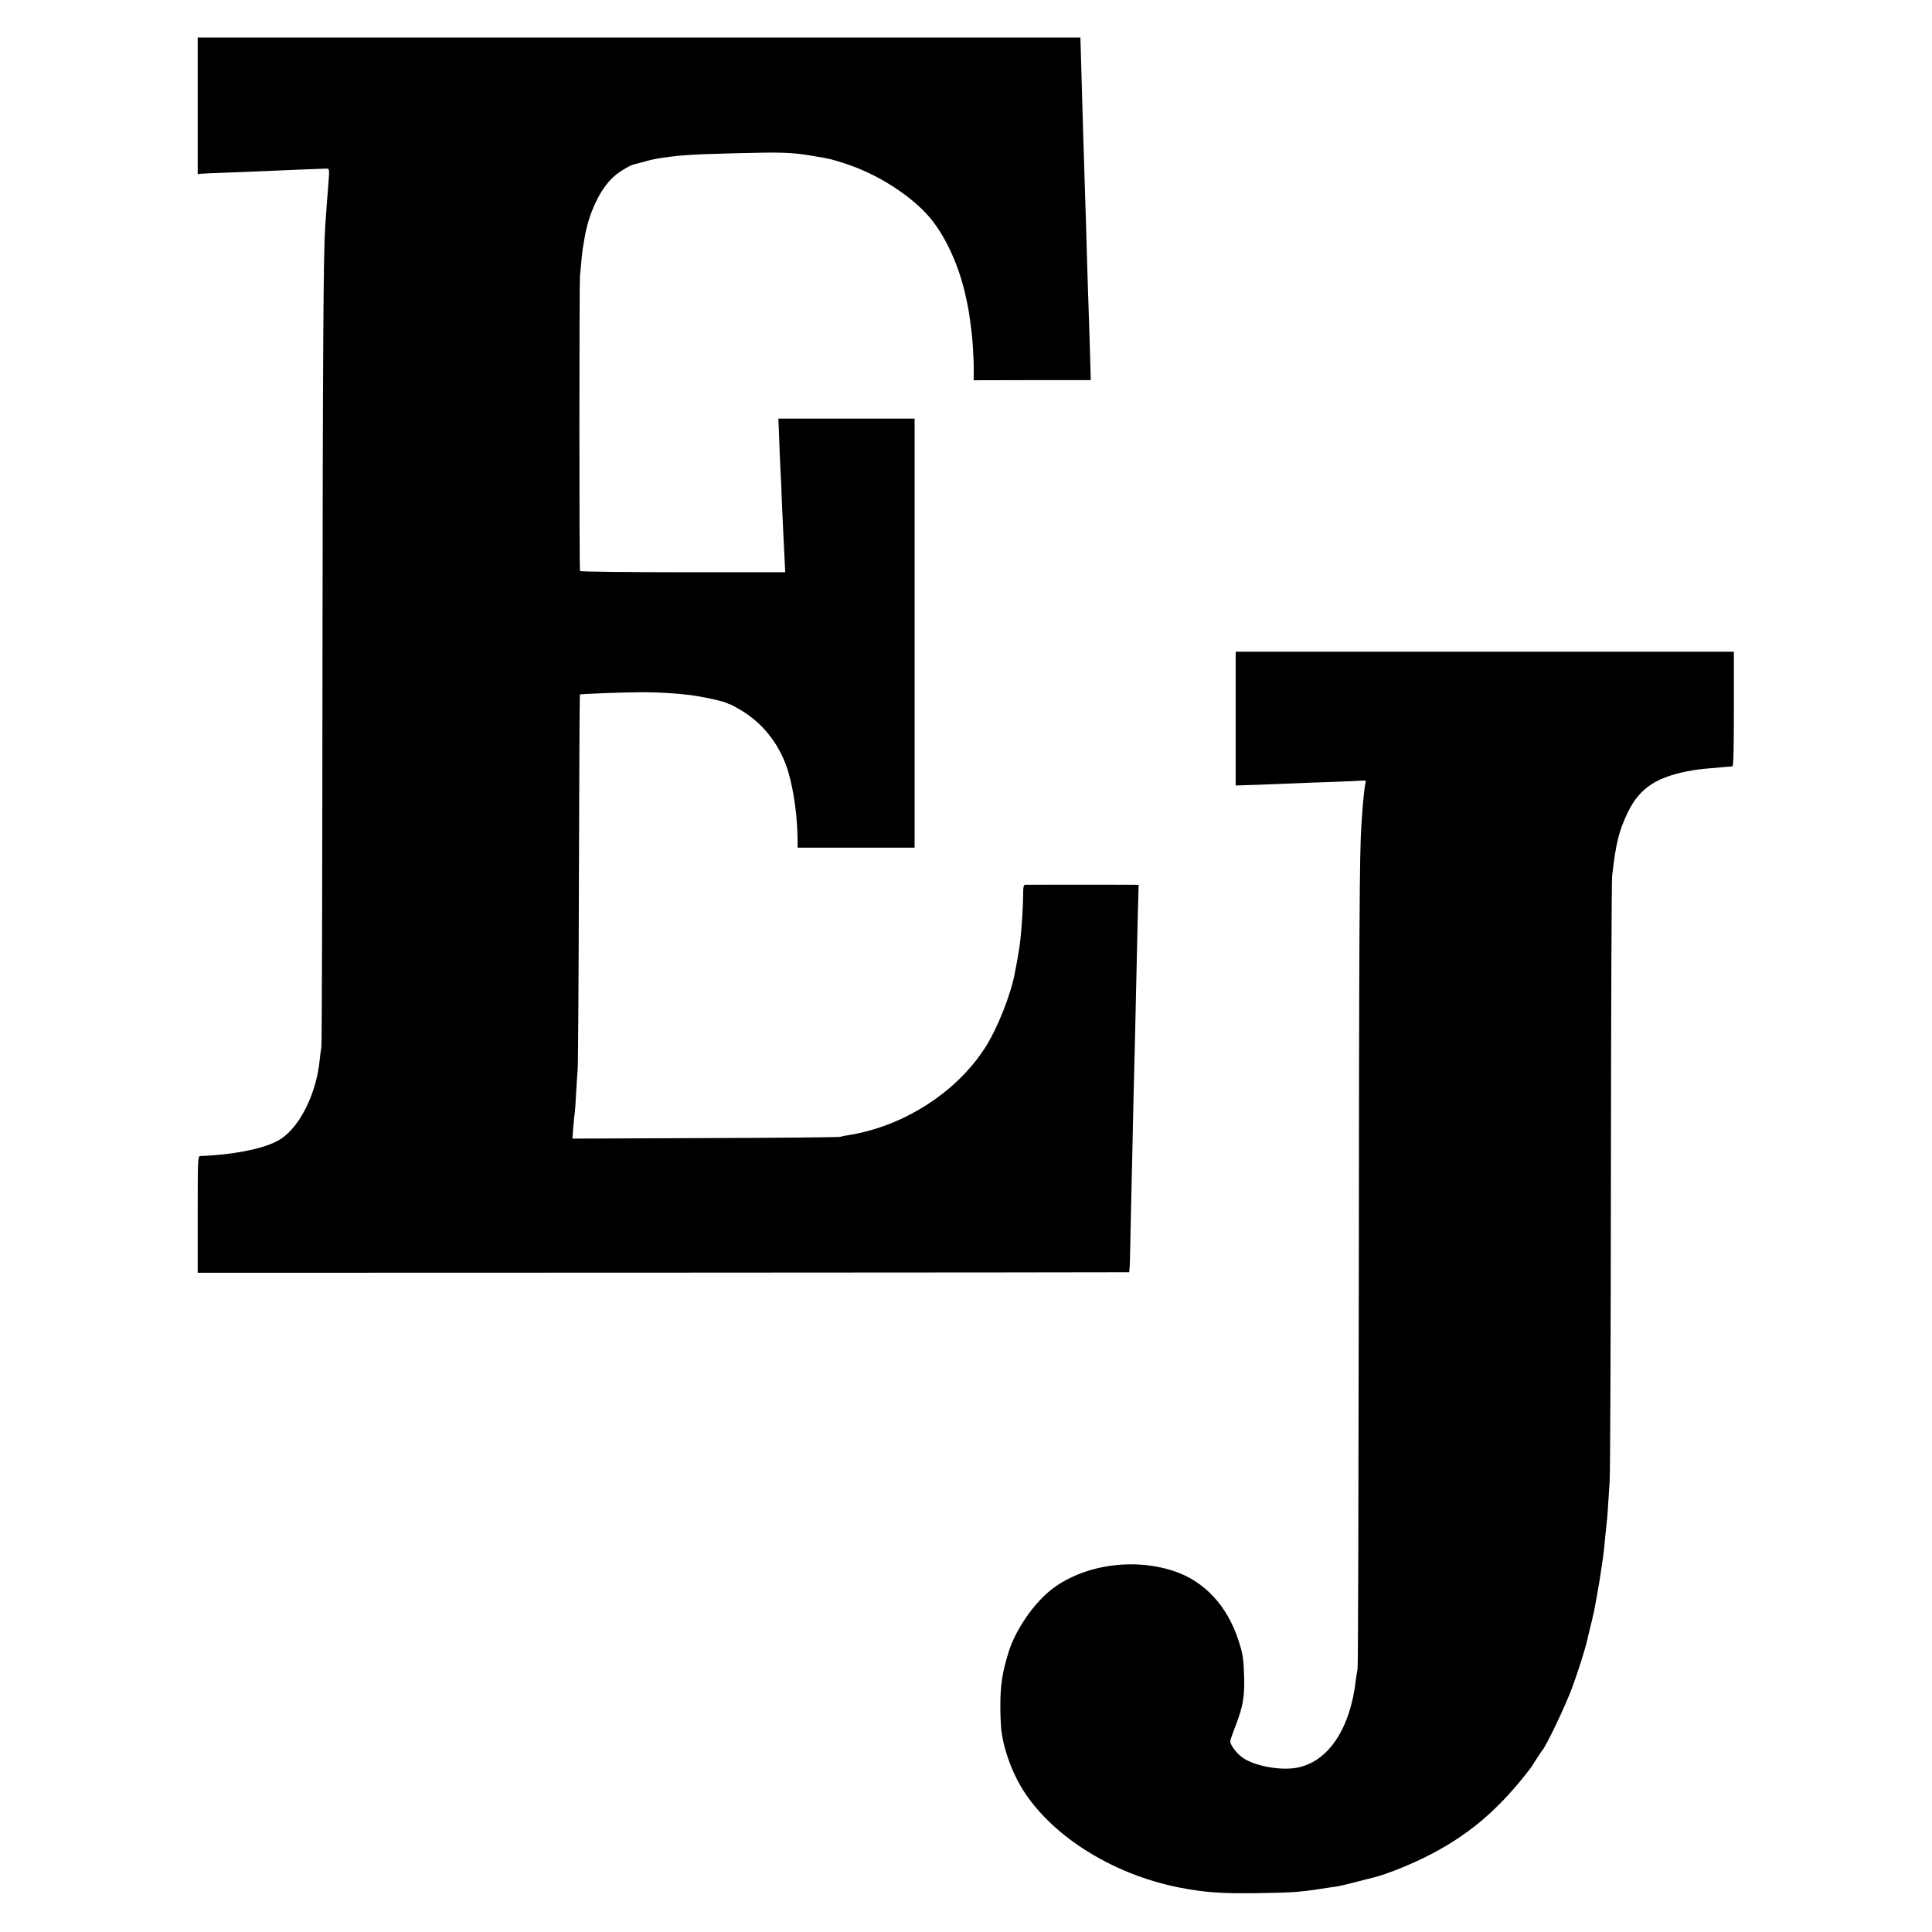
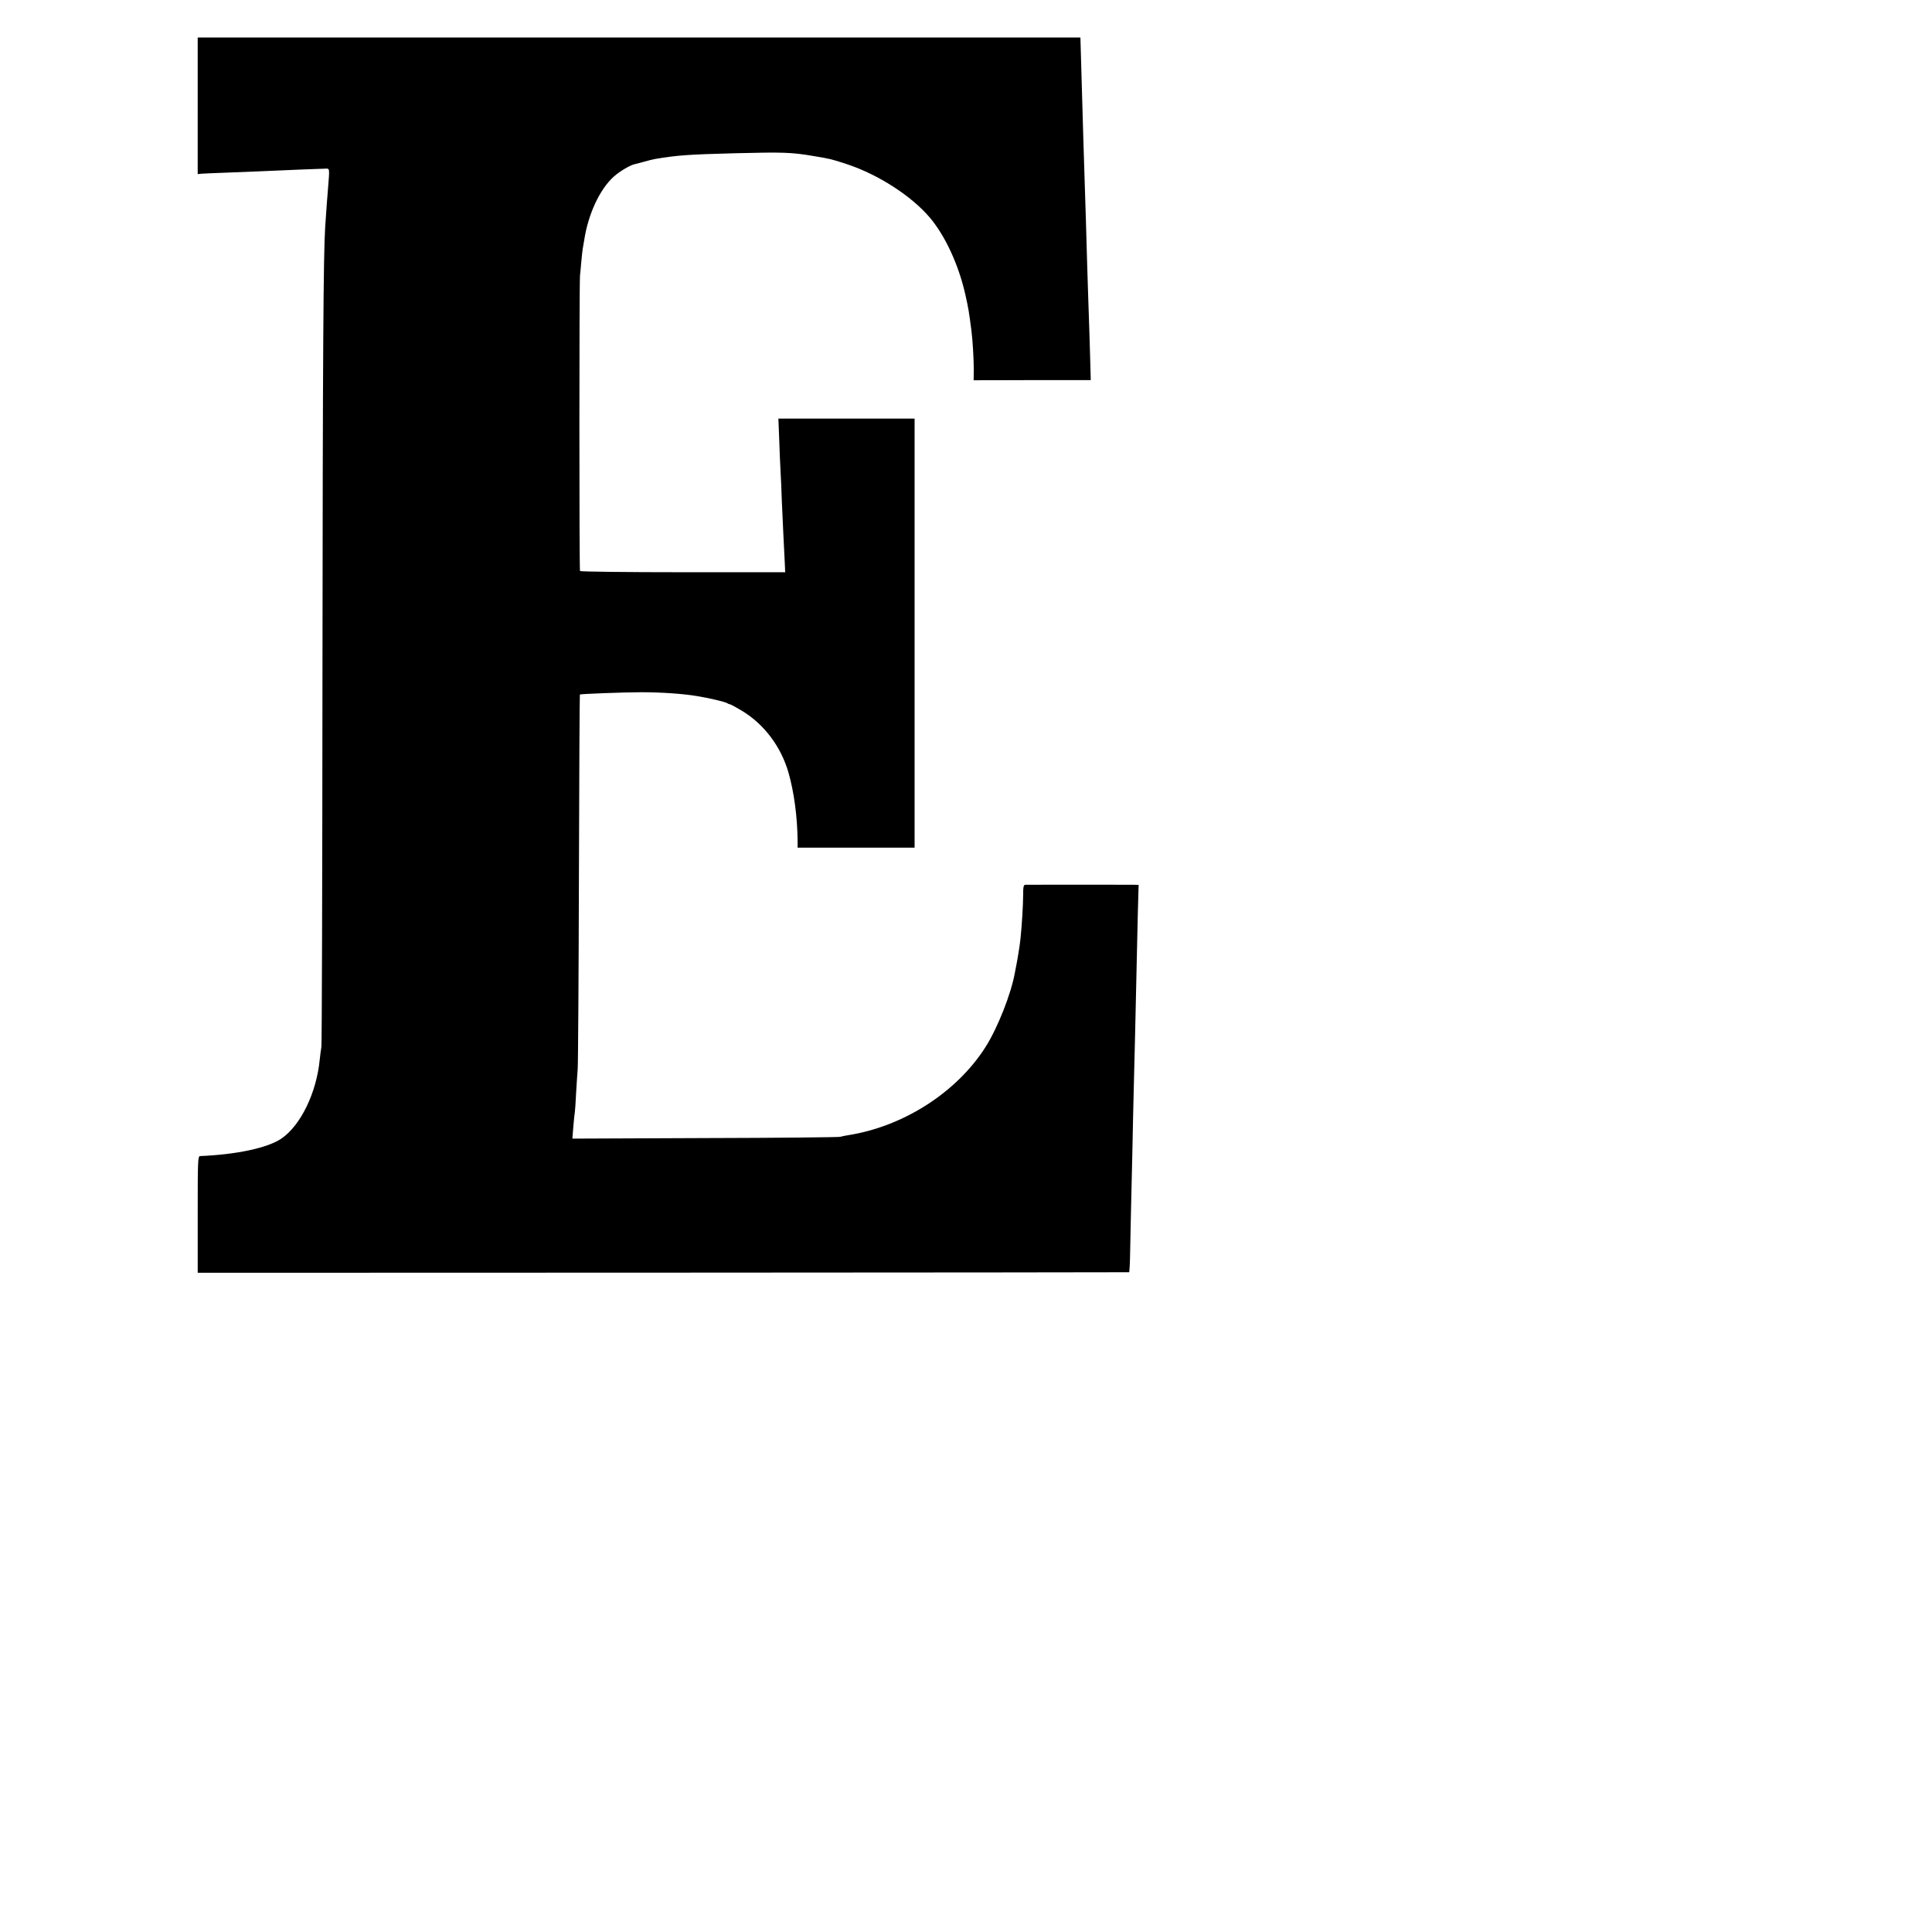
<svg xmlns="http://www.w3.org/2000/svg" version="1.0" width="1417pt" height="1417pt" viewBox="0 0 1417 1417" preserveAspectRatio="xMidYMid meet">
  <g transform="translate(0,1417) scale(0.1,-0.1)" fill="#000000" stroke="none">
    <path d="M1450 13394 l0 -501 28 3 c15 1 99 5 187 8 175 7 286 11 530 22 88 3 174 7 190 7 34 2 33 6 21 -143 -6 -70 -11 -136 -21 -285 -13 -199 -18 -908 -20 -3305 -1 -1477 -4 -2696 -8 -2710 -3 -14 -8 -55 -12 -91 -23 -242 -139 -482 -280 -579 -100 -69 -330 -118 -597 -129 -17 -1 -18 -28 -18 -429 l0 -427 3413 1 c1876 1 3415 2 3418 3 3 0 7 72 8 159 2 86 4 216 6 287 2 72 6 265 10 430 3 165 8 370 10 455 2 85 7 268 10 405 8 374 14 645 20 888 l6 217 -43 1 c-45 1 -762 0 -788 0 -13 -1 -16 -16 -16 -78 0 -66 -9 -218 -19 -313 -2 -25 -14 -108 -21 -145 -6 -32 -16 -89 -20 -106 -27 -156 -128 -411 -217 -550 -212 -332 -601 -581 -1007 -645 -19 -3 -46 -8 -60 -12 -14 -3 -461 -8 -993 -9 l-969 -4 7 88 c4 48 9 96 11 106 2 10 6 71 9 135 4 64 9 146 12 182 3 36 7 668 9 1404 2 736 5 1340 7 1342 4 5 334 17 452 17 141 0 305 -11 405 -28 89 -14 207 -42 225 -53 5 -4 15 -7 20 -8 6 -1 43 -21 83 -45 166 -99 291 -265 346 -459 40 -141 64 -320 66 -496 l0 -51 429 0 429 0 0 1574 0 1573 -499 0 -500 0 6 -152 c3 -84 7 -191 10 -238 3 -47 7 -141 9 -210 3 -69 8 -177 11 -240 3 -63 8 -154 10 -201 l4 -86 -750 0 c-414 0 -752 4 -755 9 -6 10 -6 2112 0 2168 2 19 7 67 10 106 4 39 8 80 10 90 2 11 7 39 11 64 29 190 114 372 216 464 44 40 125 87 155 92 6 1 36 9 65 17 30 9 68 18 84 21 162 27 237 33 585 42 355 9 417 7 580 -21 125 -21 129 -22 247 -61 227 -76 467 -231 601 -388 114 -134 213 -348 262 -566 24 -107 26 -122 45 -267 9 -70 17 -208 17 -285 l-1 -77 430 1 429 0 -5 182 c-3 99 -7 242 -10 316 -3 74 -7 227 -11 340 -8 283 -11 393 -19 630 -4 113 -8 257 -10 320 -3 96 -11 373 -19 660 l-2 65 -3237 0 -3237 0 0 -501z" />
-     <path d="M9063 8899 l0 -490 186 6 c102 4 218 8 256 10 39 2 158 7 265 10 107 4 207 8 223 10 21 2 27 -1 23 -14 -9 -33 -20 -139 -31 -311 -14 -209 -17 -750 -19 -3344 -2 -1552 -5 -2832 -9 -2846 -3 -14 -8 -47 -12 -75 -40 -363 -202 -606 -432 -650 -117 -22 -300 10 -391 68 -52 34 -105 104 -98 132 2 11 20 61 39 110 52 133 66 210 62 350 -4 141 -9 174 -42 275 -82 252 -249 432 -470 506 -321 108 -713 38 -939 -166 -118 -107 -232 -283 -276 -425 -48 -156 -62 -247 -61 -410 0 -60 4 -135 7 -165 16 -130 69 -285 142 -410 206 -353 665 -646 1164 -744 187 -36 307 -45 575 -41 290 5 296 5 591 51 17 3 82 18 145 35 63 16 121 31 130 33 73 19 229 80 348 138 319 156 550 349 789 663 4 6 23 35 42 65 19 30 37 57 40 60 27 26 170 325 220 460 46 126 95 280 111 350 6 25 12 52 14 60 16 63 34 140 39 165 3 17 12 66 20 110 14 80 22 124 31 190 3 19 8 52 11 73 3 20 7 53 9 73 5 53 15 159 20 199 4 33 8 89 21 300 4 52 8 1058 9 2235 1 1177 5 2167 9 2200 27 239 50 332 115 467 88 182 217 265 481 309 49 8 84 11 235 24 22 2 45 3 51 4 8 1 11 124 11 421 l0 420 -1827 0 -1827 0 0 -491z" />
  </g>
</svg>